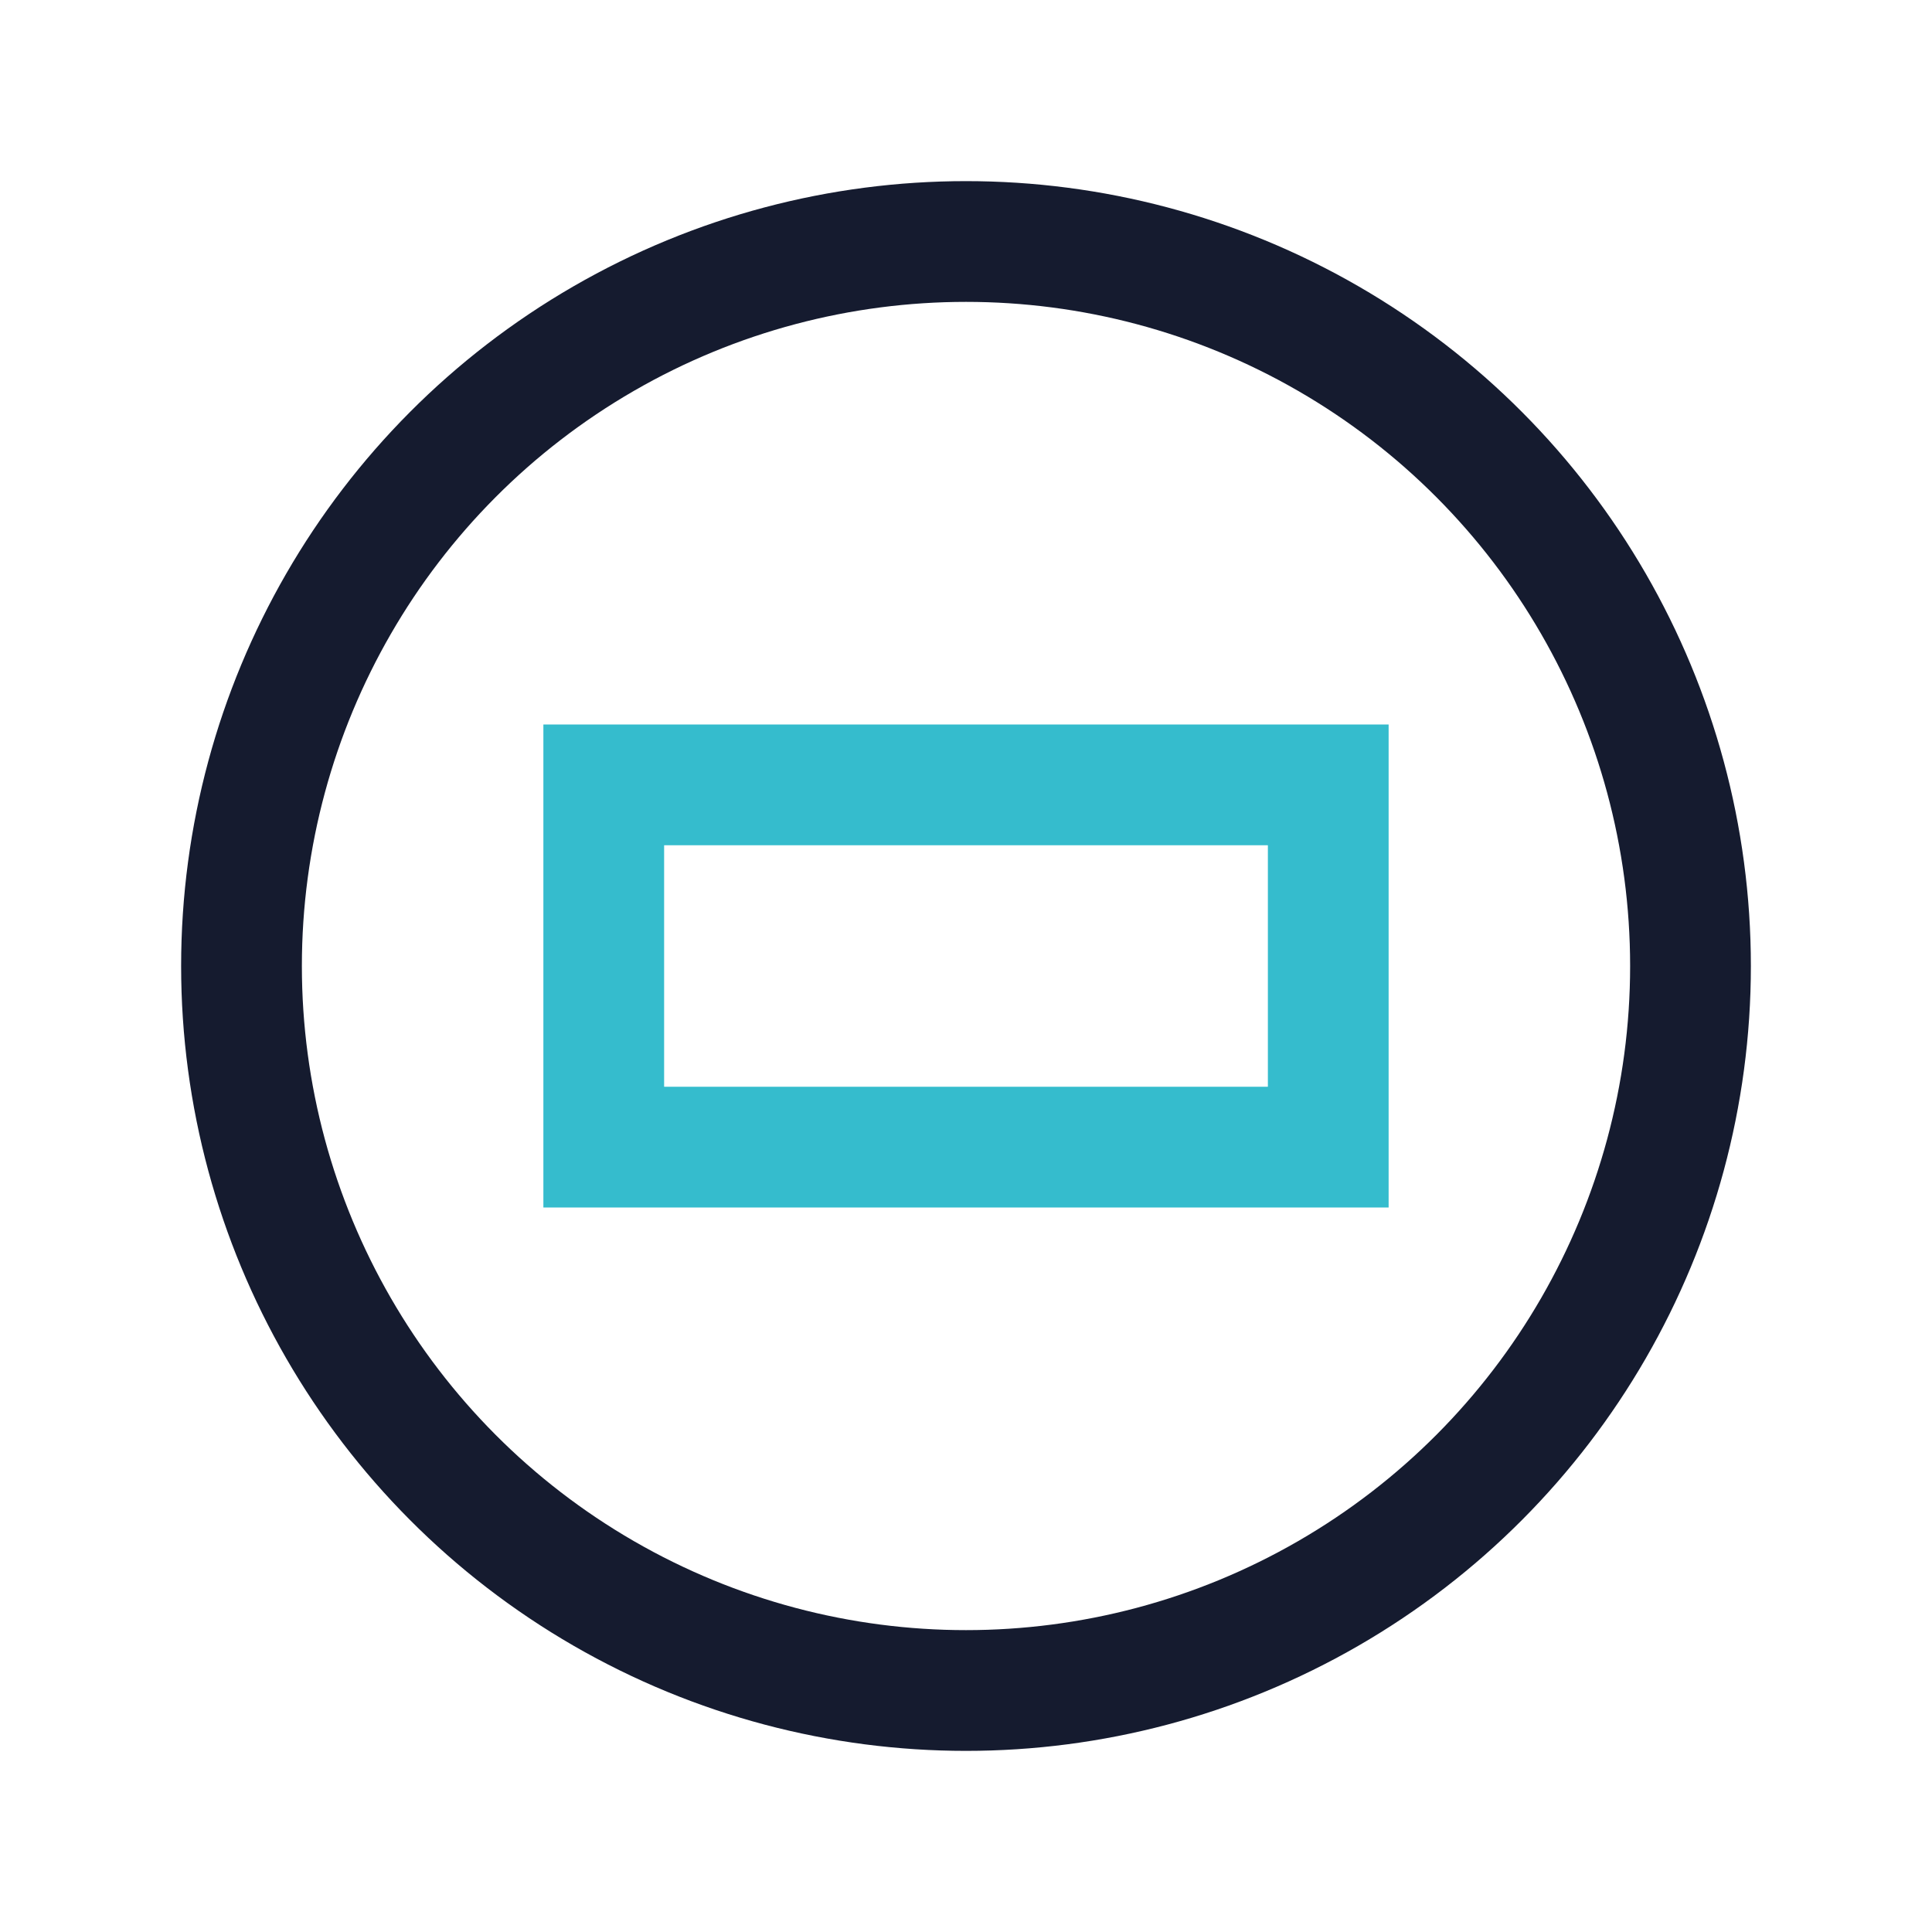
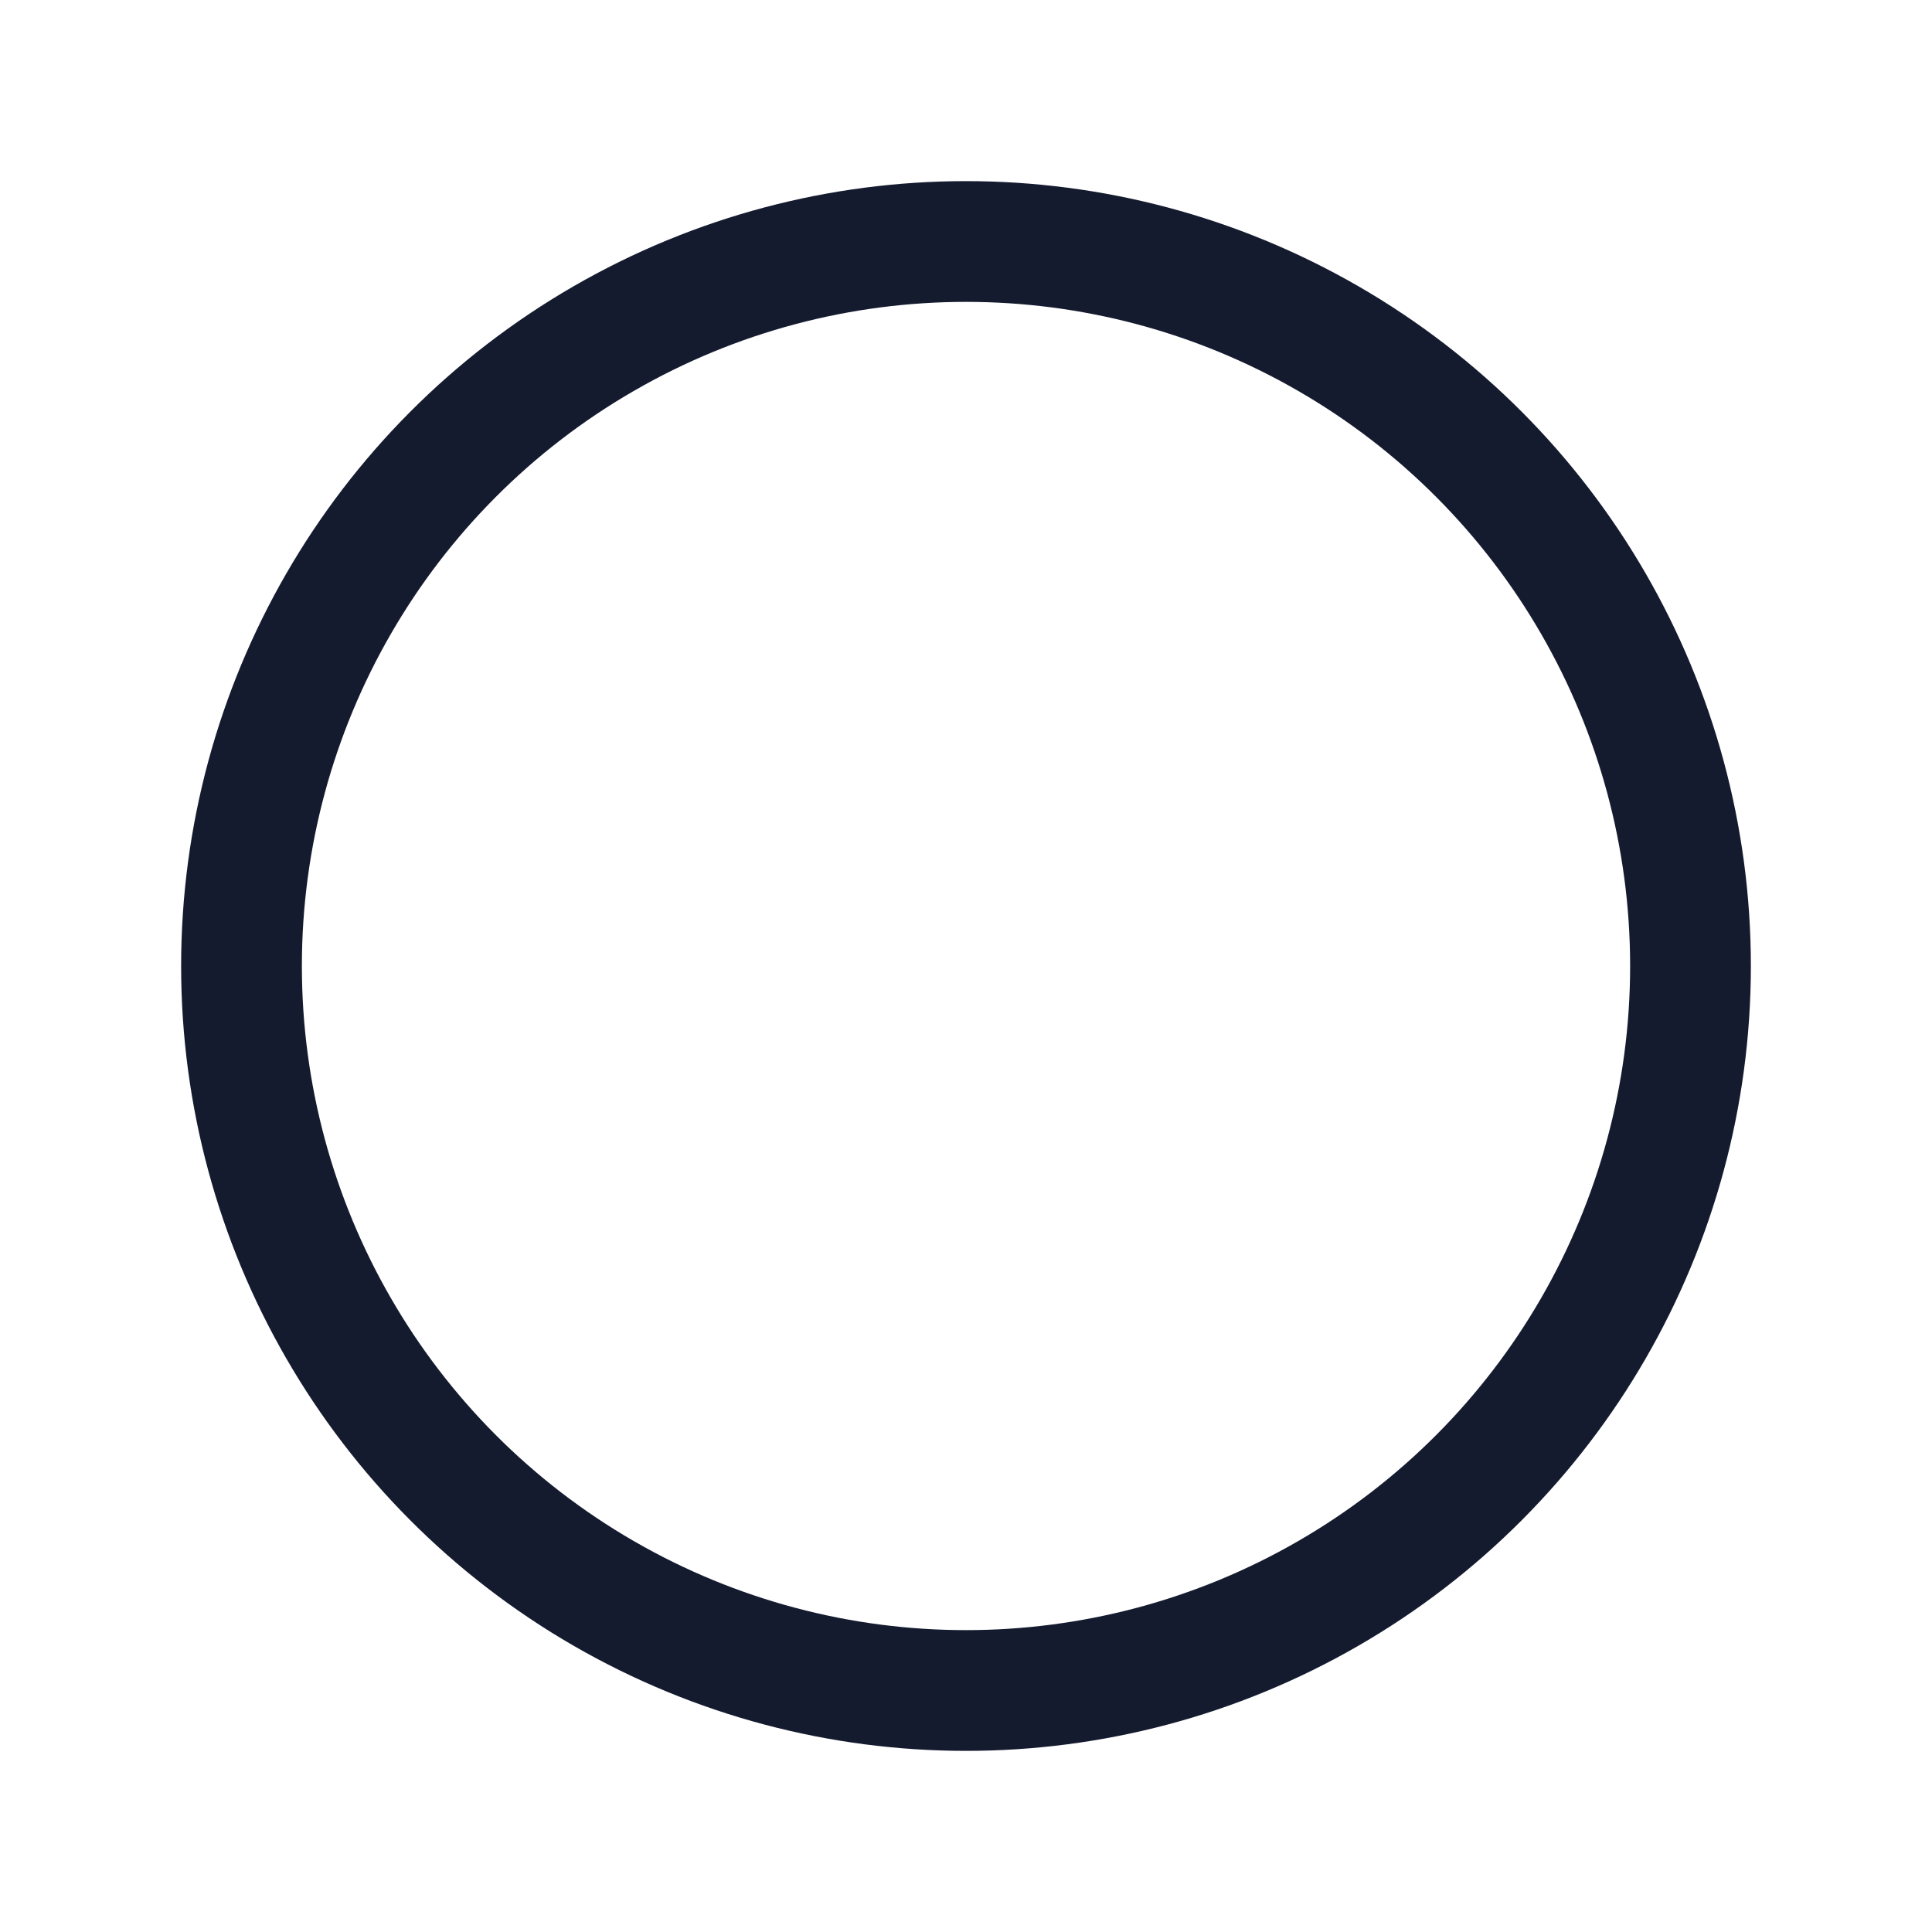
<svg xmlns="http://www.w3.org/2000/svg" width="32" height="32" viewBox="0 0 32 32">
  <circle cx="16" cy="16" r="12" fill="none" stroke="#151B2F" stroke-width="2" />
-   <rect x="10" y="13" width="12" height="6" fill="none" stroke="#35BCCD" stroke-width="2" />
</svg>